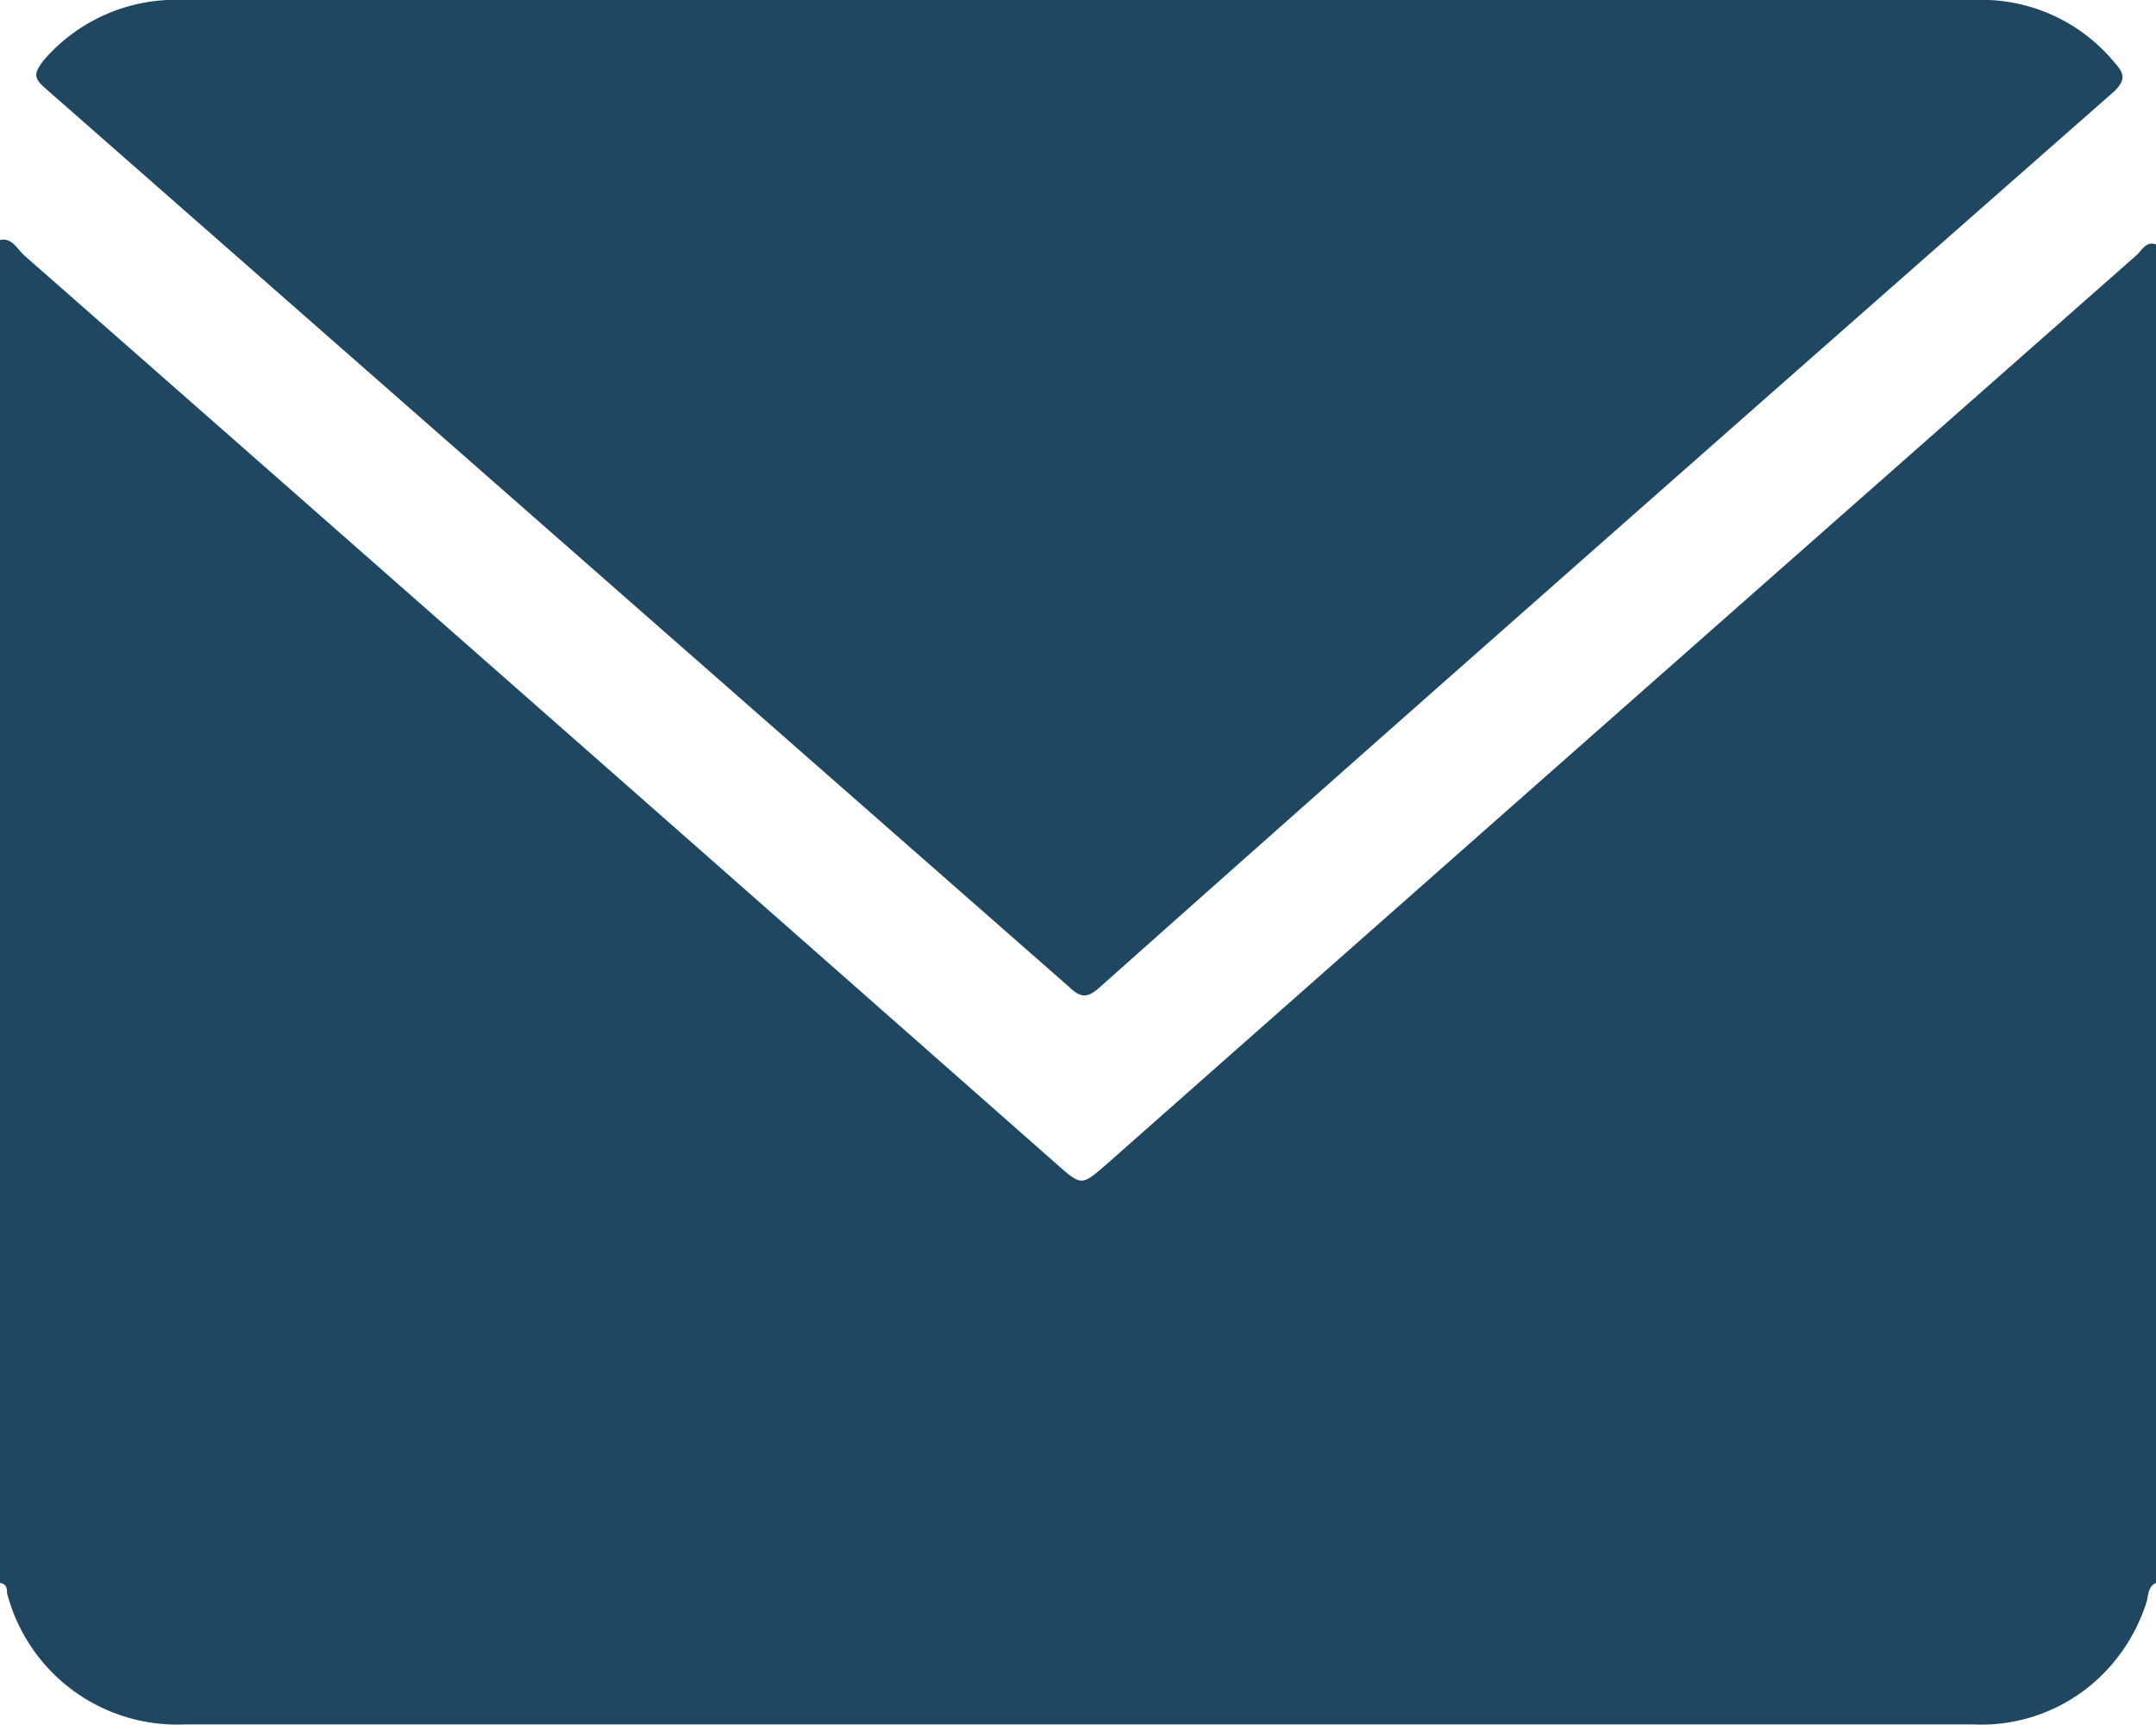
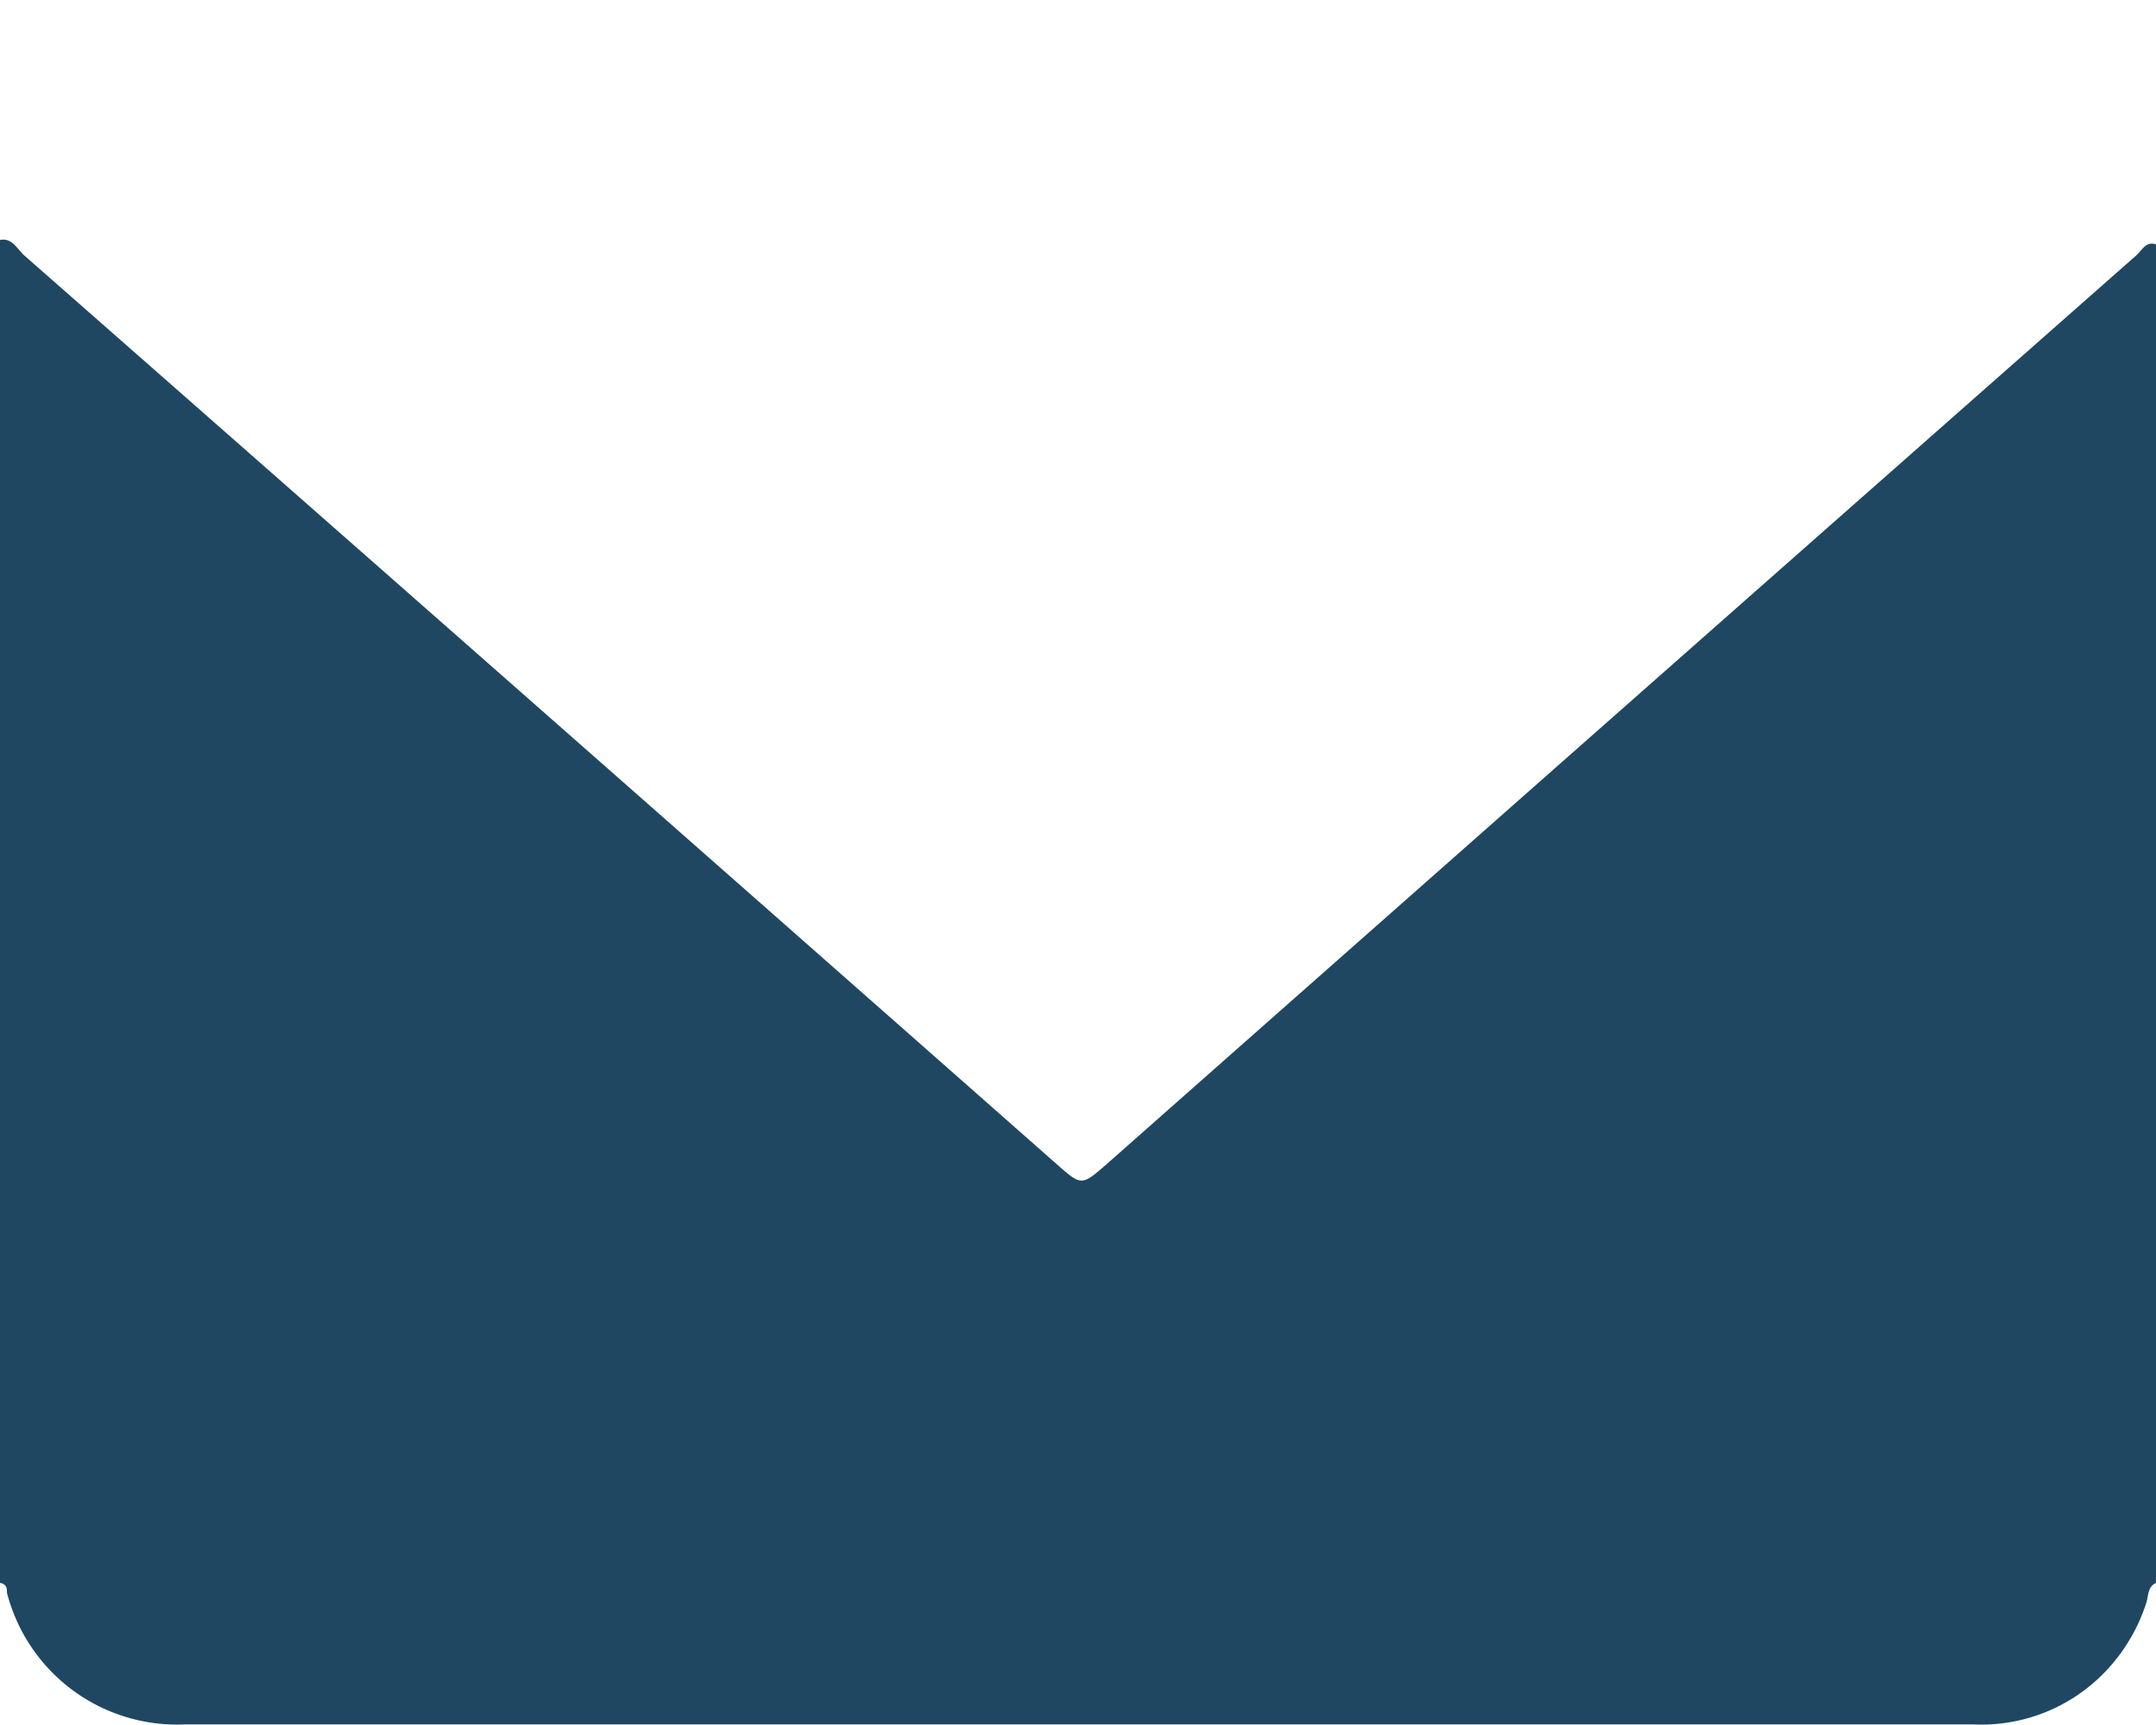
<svg xmlns="http://www.w3.org/2000/svg" viewBox="0 0 58.67 46.93">
  <defs>
    <style>.cls-1{fill:#1f4761;}</style>
  </defs>
  <g id="Layer_2" data-name="Layer 2">
    <g id="Layer_1-2" data-name="Layer 1">
      <path class="cls-1" d="M58.67,6.65V43.07c-.24.11-.2.37-.27.56a4.84,4.84,0,0,1-1.33,2.07,4.67,4.67,0,0,1-3.38,1.22h-17q-15.84,0-31.66,0A4.78,4.78,0,0,1,.19,43.34c0-.1,0-.24-.19-.27V6.53c.33-.07.47.25.66.42Q14.72,19.3,28.76,31.68c.67.59.67.59,1.35,0q14-12.37,28-24.71C58.29,6.82,58.39,6.55,58.67,6.65Z" />
-       <path class="cls-1" d="M29.37,0H53.72a4.69,4.69,0,0,1,3.82,1.7c.27.3.31.47,0,.78q-9.82,8.63-19.61,17.28-4,3.54-8,7.1c-.31.28-.5.32-.83,0Q15.14,14.61,1.23,2.4C.91,2.12.92,2,1.18,1.65A4.74,4.74,0,0,1,5,0Z" />
    </g>
  </g>
</svg>